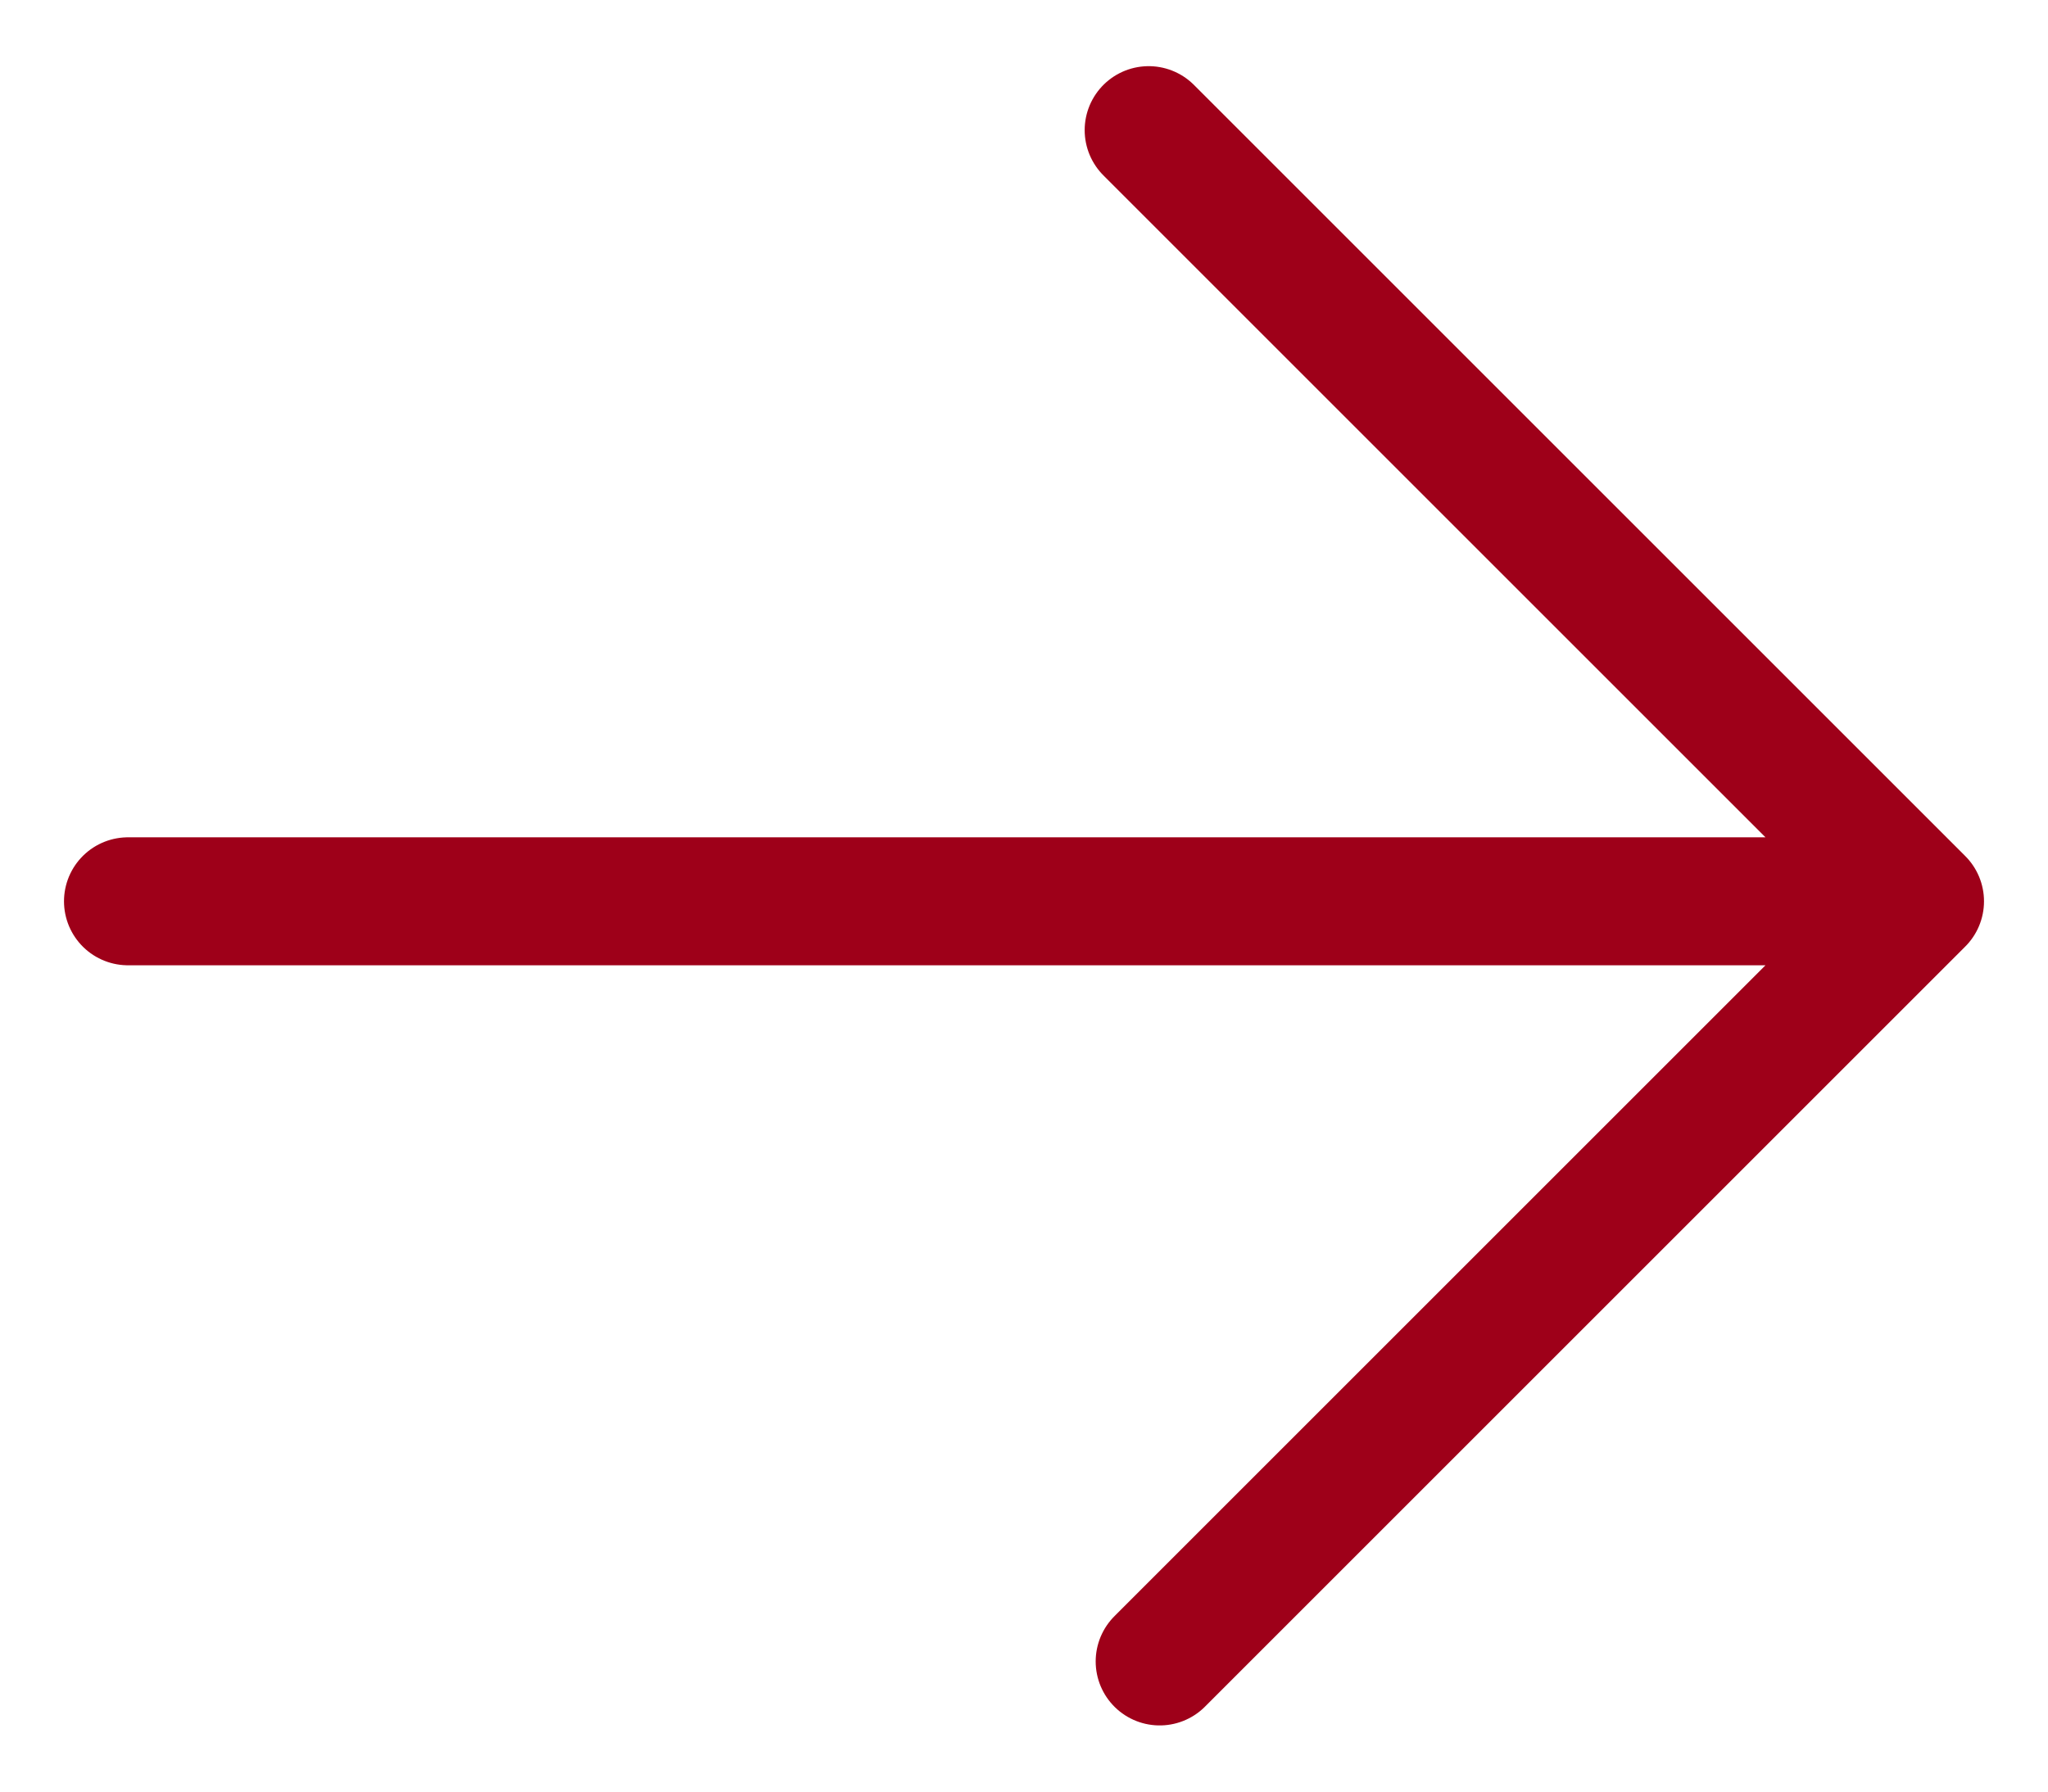
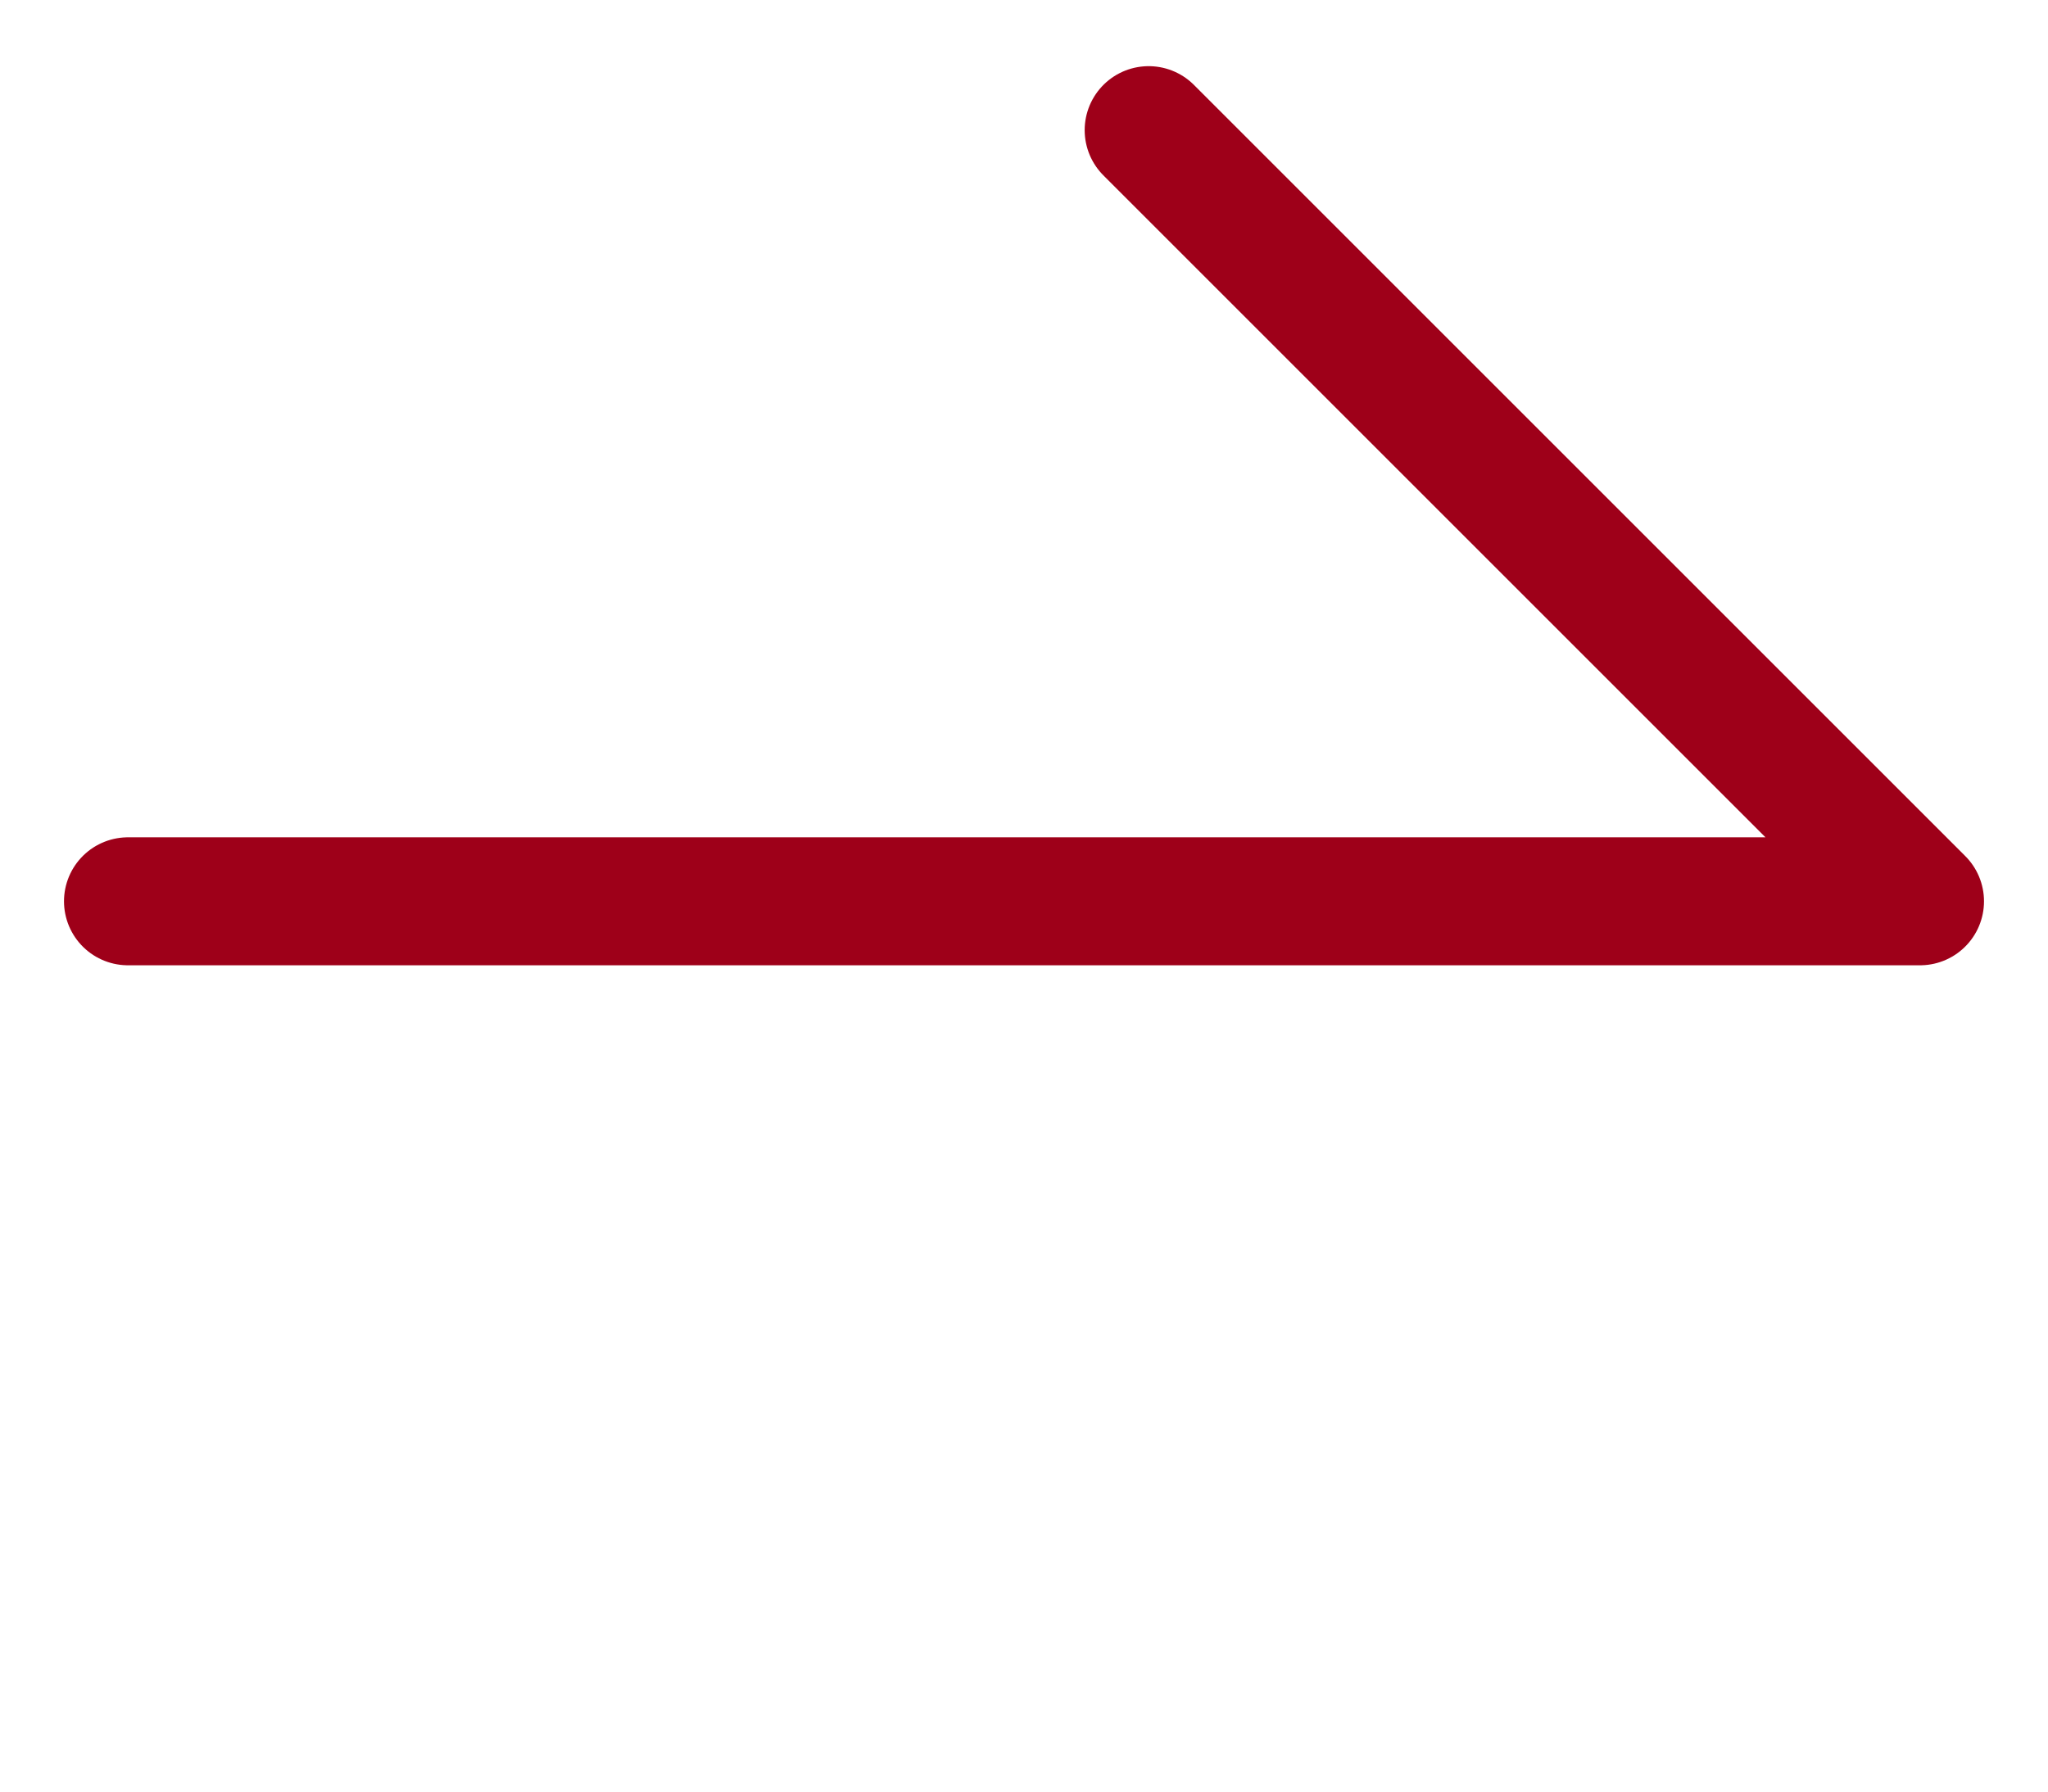
<svg xmlns="http://www.w3.org/2000/svg" width="16" height="14" viewBox="0 0 16 14" fill="none">
-   <path d="M8.974 1.017L15 7.043M15 7.043L9.06 12.983M15 7.043L1 7.043" stroke="#9E0019" stroke-linecap="round" stroke-linejoin="round" />
+   <path d="M8.974 1.017L15 7.043M15 7.043M15 7.043L1 7.043" stroke="#9E0019" stroke-linecap="round" stroke-linejoin="round" />
</svg>